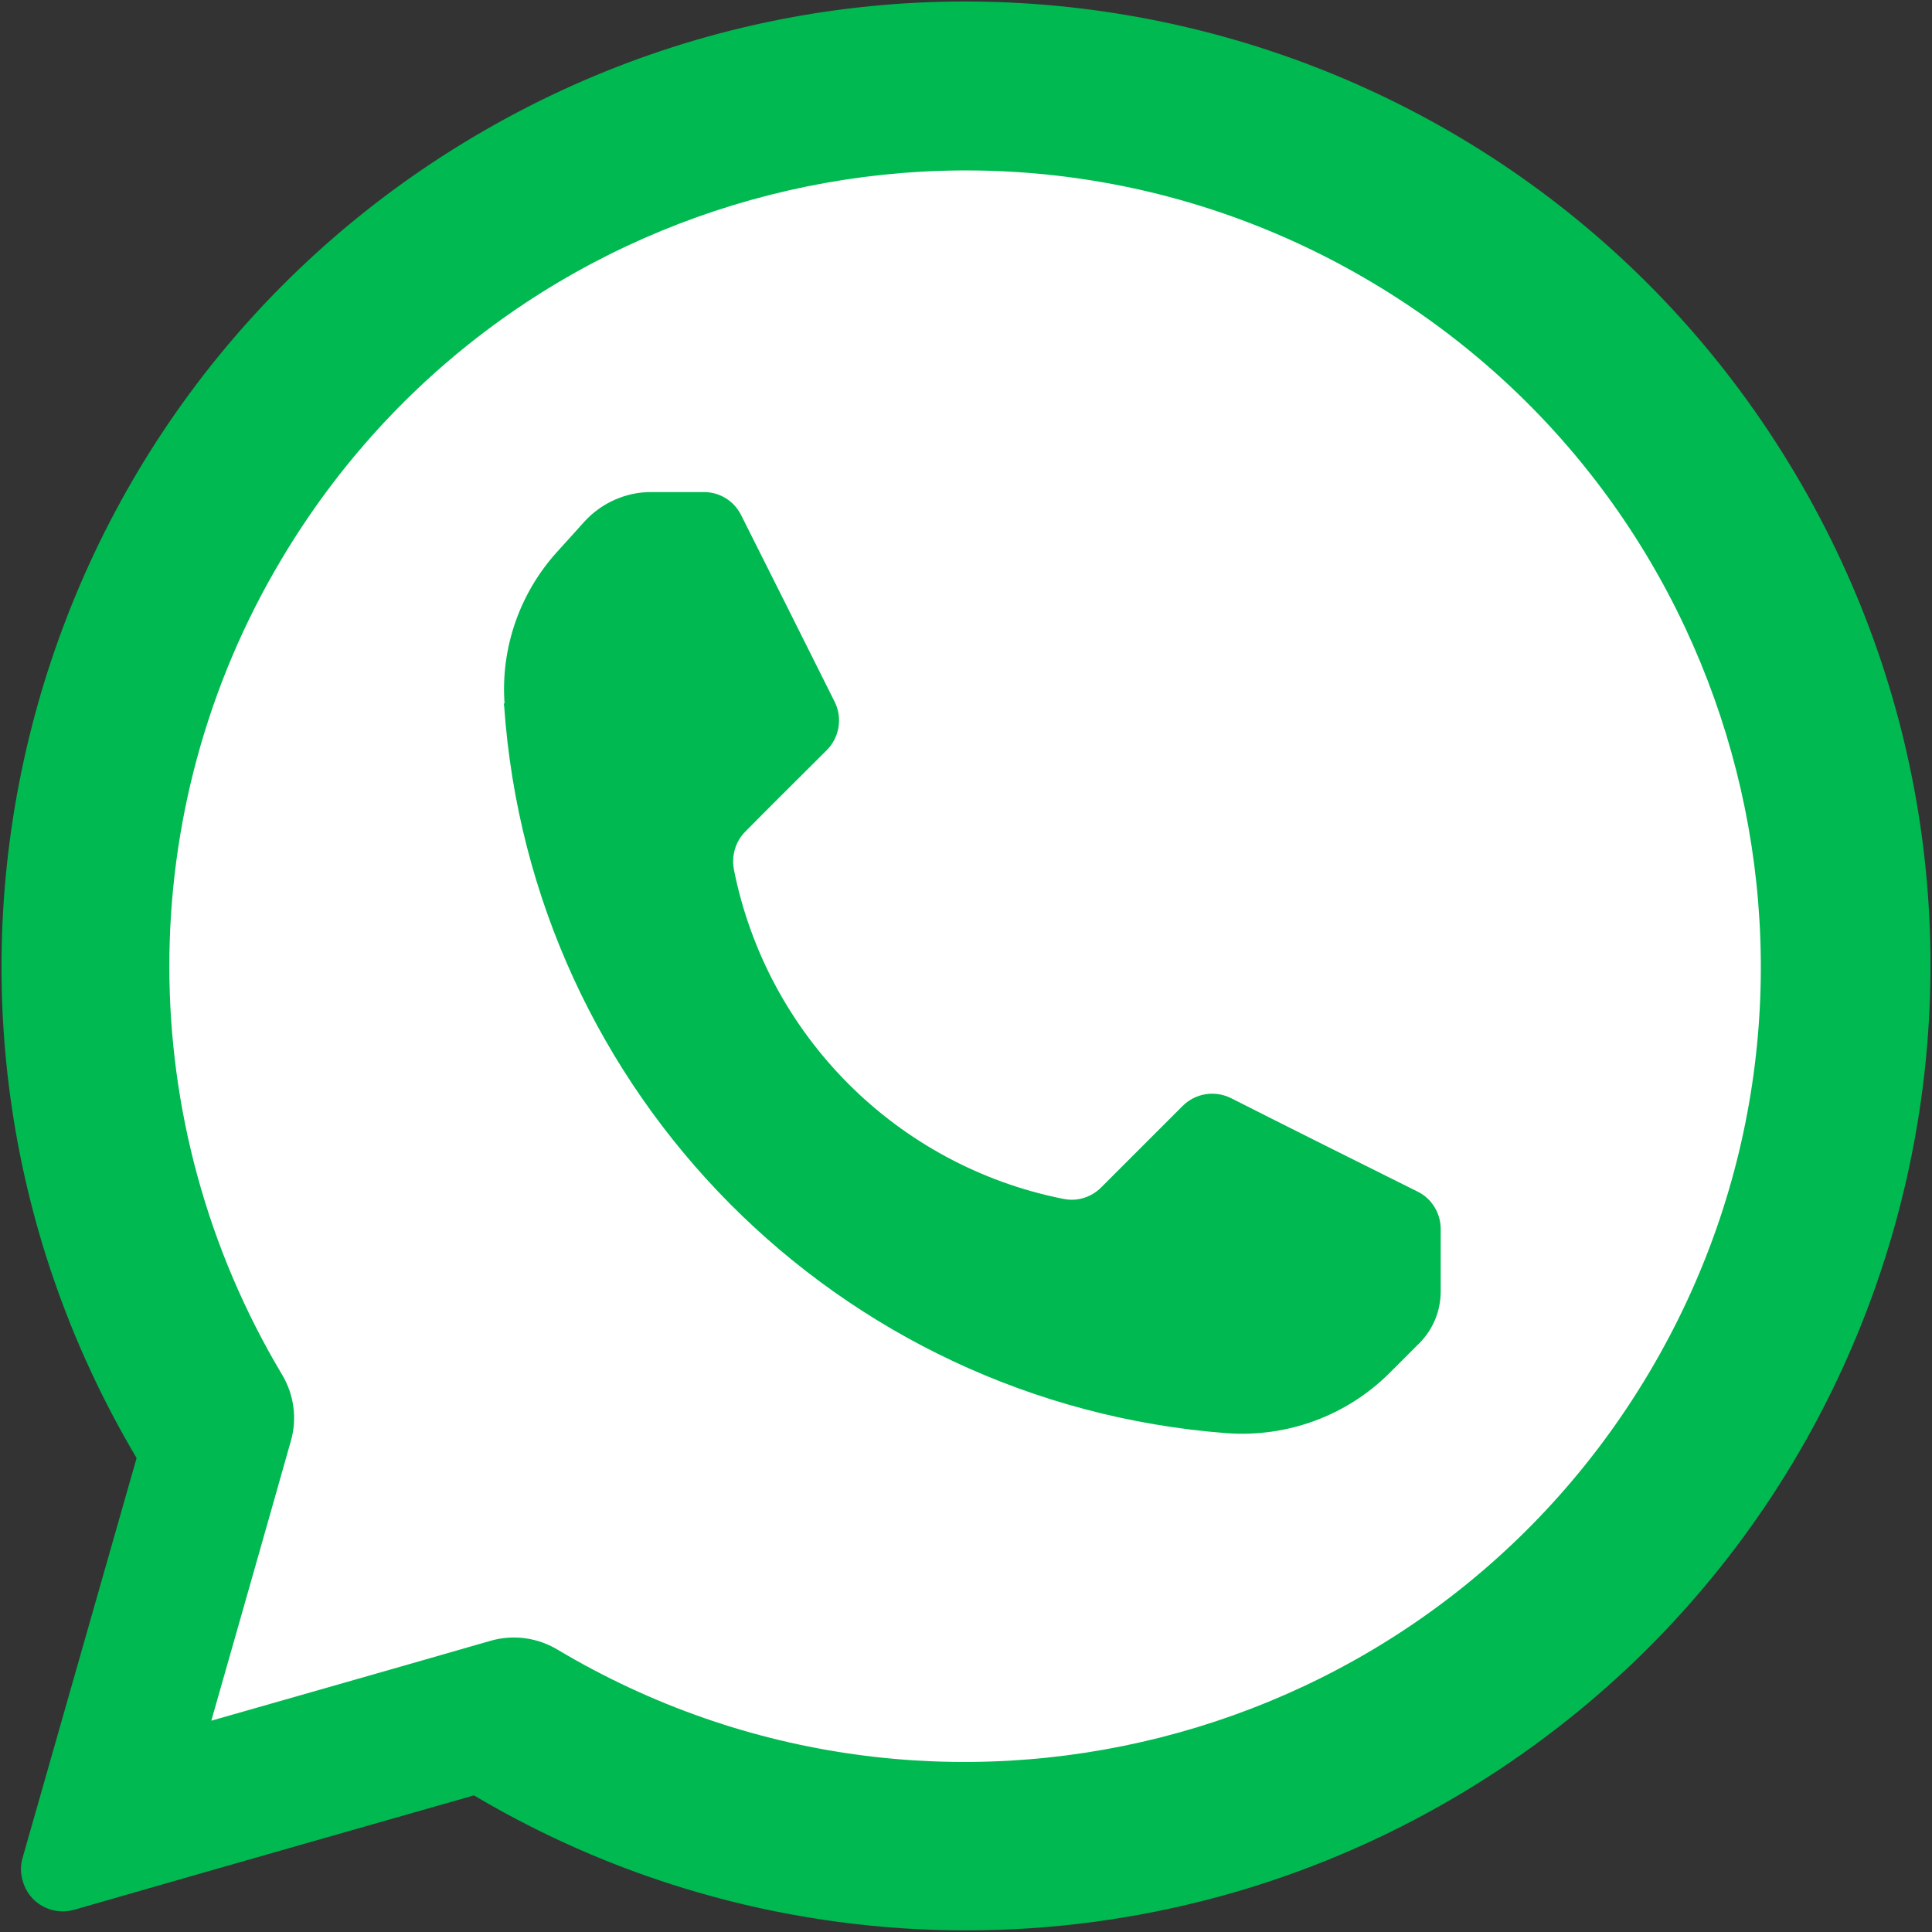
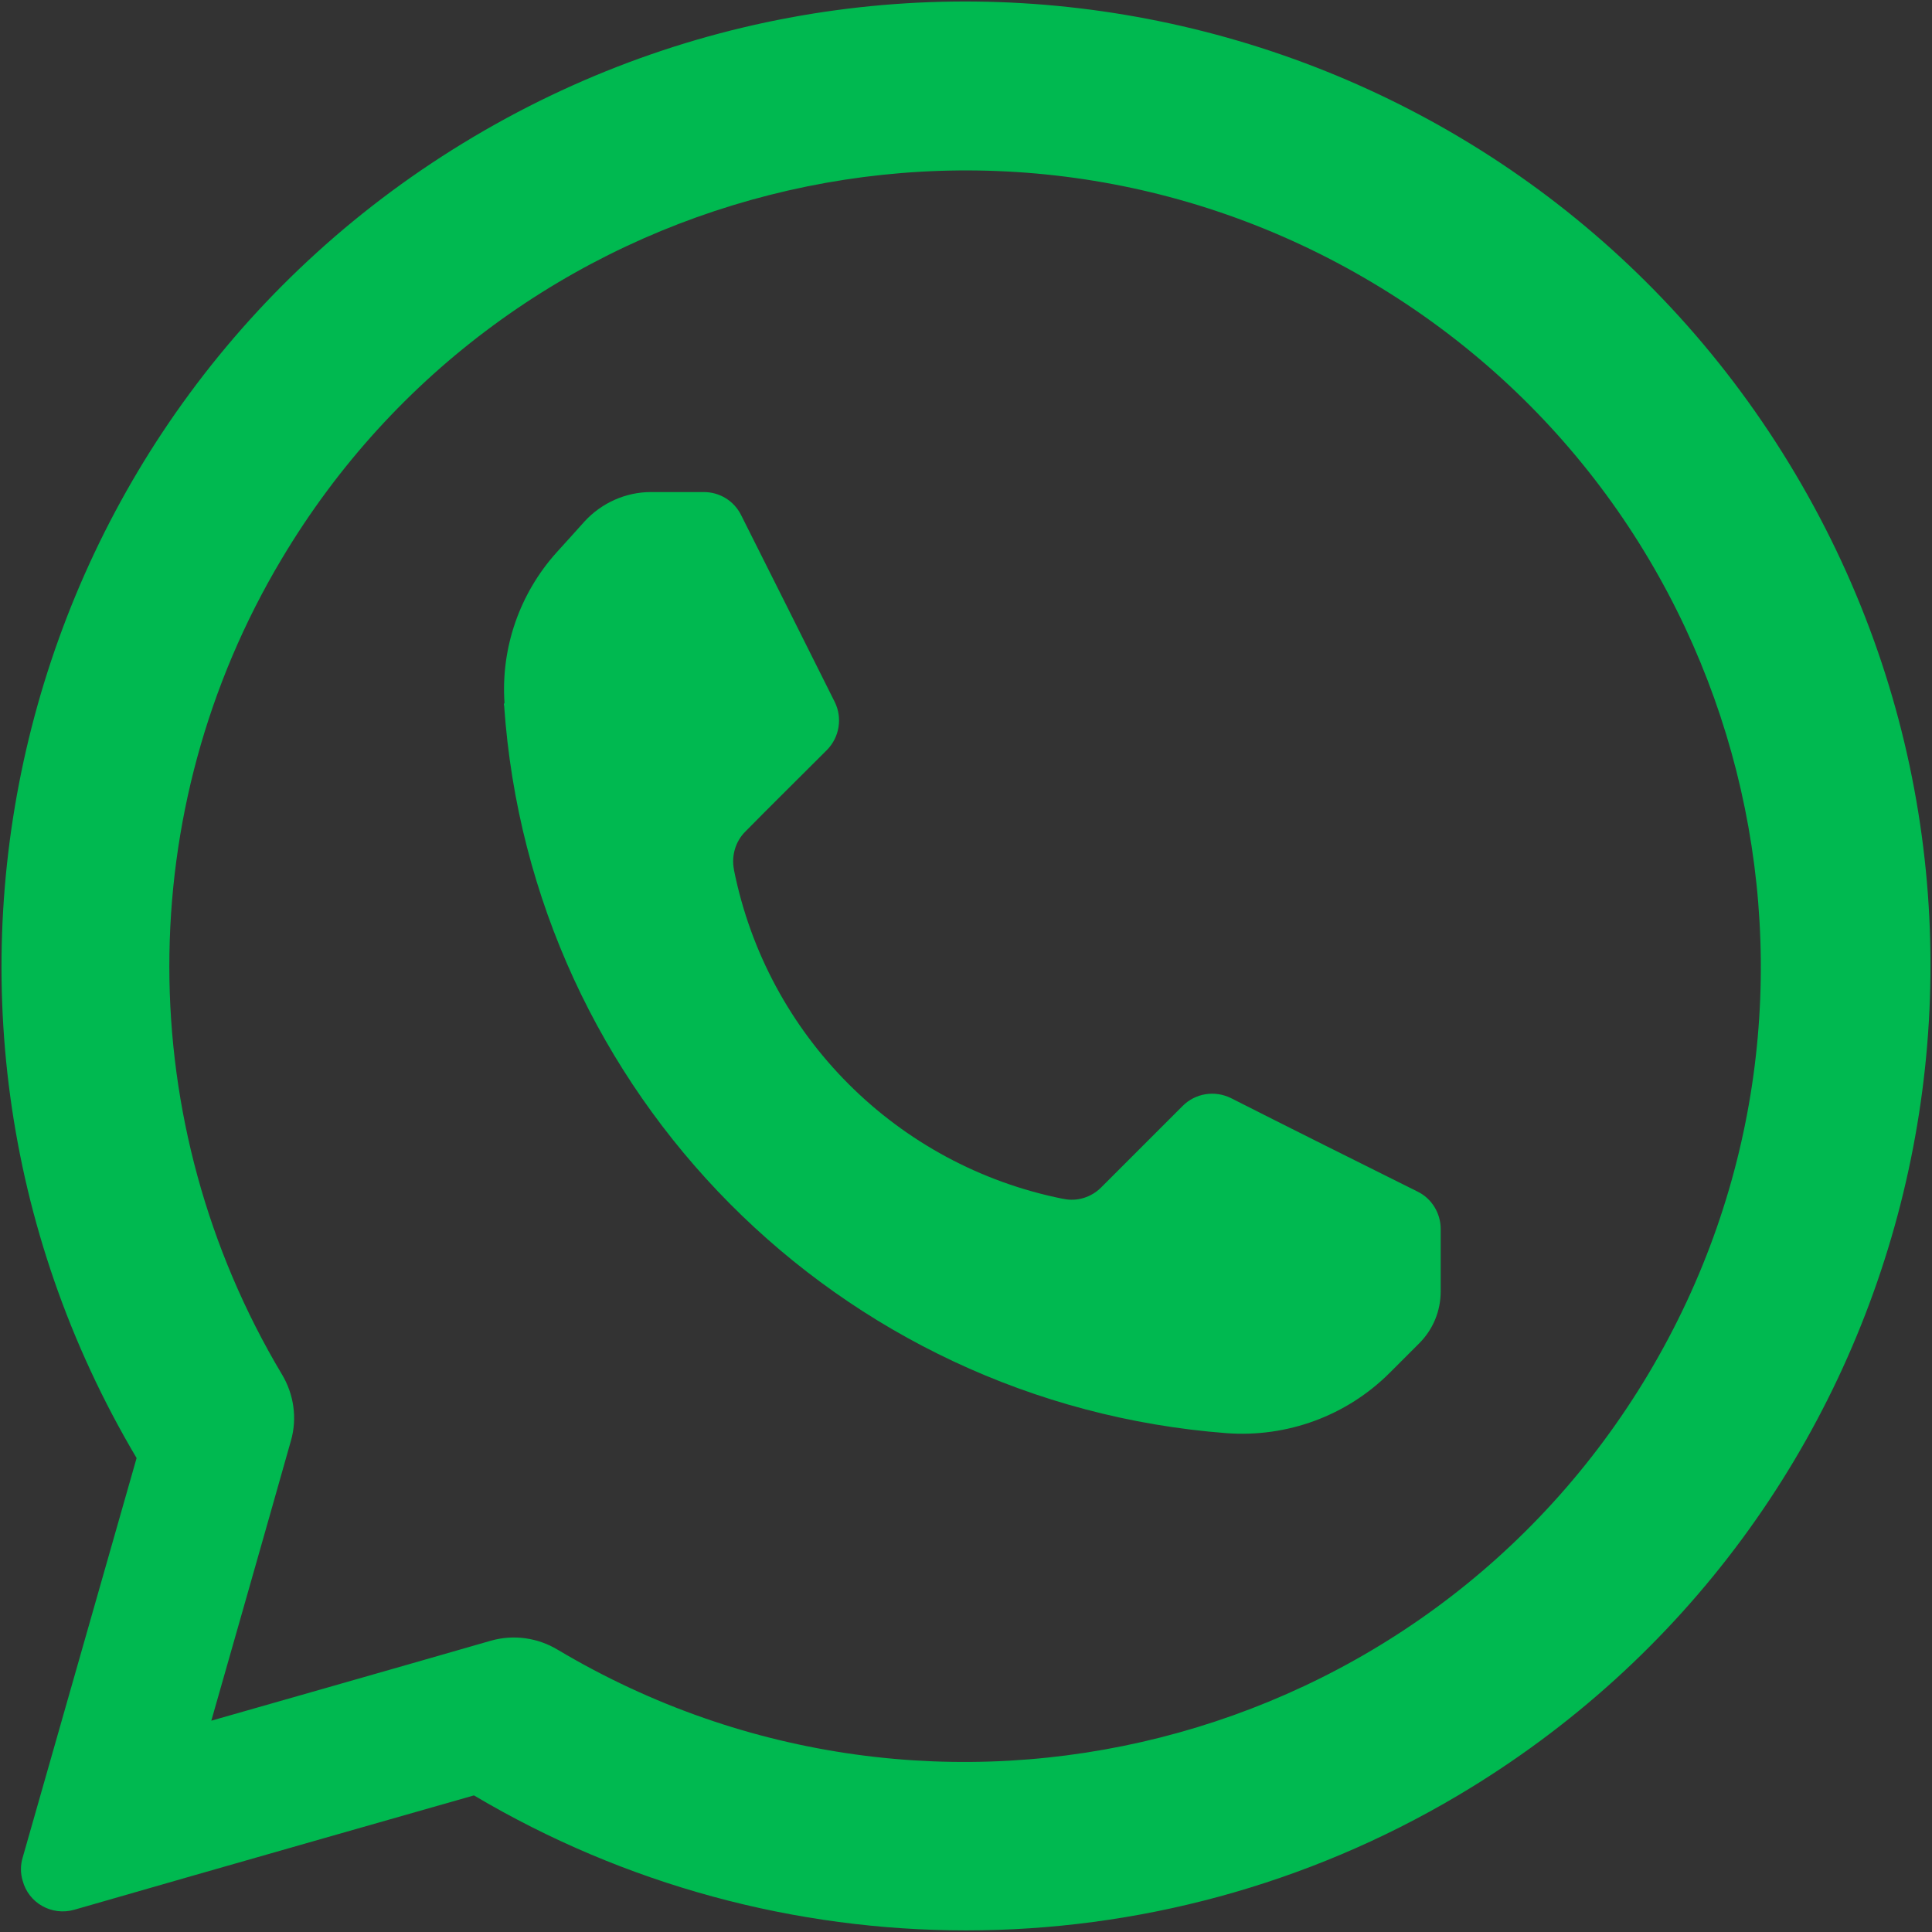
<svg xmlns="http://www.w3.org/2000/svg" version="1.1" id="Layer_1" x="0px" y="0px" viewBox="0 0 512 512" style="enable-background:new 0 0 512 512;" xml:space="preserve">
  <rect x="0" y="0" width="512" height="512" fill="#333333" stroke="none" />
  <style type="text/css">
	.st0{fill-rule:evenodd;clip-rule:evenodd;fill:#FFFFFF;}
	.st1{fill-rule:evenodd;clip-rule:evenodd;fill:#00B950;}
</style>
  <g>
-     <path class="st0" d="M222.5,17.8l104.4,18c0,0,110.2,38.3,127.6,94.6s90.8,278.9-116,336.7S122,451.3,122,451.3l-85,15.7l21.3-87.1   c0,0-83.1-225.7,40.6-293.9S222.5,17.8,222.5,17.8z" />
    <g>
      <path class="st1" d="M130.1,434.8c6-1.7,12.4-0.8,17.7,2.4c100.1,59.6,229.5,26.8,289.1-73.2s26.8-229.5-73.2-289.1    S134.2,48.1,74.6,148.2C34.9,214.7,35,297.7,74.7,364.2c3.2,5.3,4.1,11.7,2.4,17.6C70.9,403.8,56,456,56,456    S108.3,441.1,130.1,434.8L130.1,434.8z M36.2,386.4c-72-121.4-32-278.2,89.4-350.2s278.2-32,350.2,89.4s32,278.2-89.4,350.2    c-80.4,47.7-180.4,47.7-260.8,0c0,0-70.9,20.2-105.9,30.3c-5.9,1.7-12.1-1.7-13.7-7.7c-0.6-2-0.6-4.1,0-6.1    C16,457.3,36.2,386.4,36.2,386.4z" />
      <path class="st1" d="M133.6,187c7.1,102.8,88.6,184.9,191.4,192.8h0c16.1,1.2,31.9-4.6,43.3-16l7.8-7.8c3.7-3.7,5.7-8.6,5.7-13.8    v-16.5c0-4.2-2.4-8.1-6.1-9.9c-11.7-5.8-37.1-18.5-49.5-24.8c-4.3-2.1-9.4-1.3-12.8,2.1c-6.2,6.2-16,16-21.6,21.6    c-2.6,2.6-6.4,3.8-10,3l-0.1,0c-44-8.8-78.4-43.2-87.2-87.2l0-0.1c-0.7-3.6,0.4-7.4,3-10c5.5-5.6,15.4-15.4,21.6-21.6    c3.4-3.4,4.2-8.6,2.1-12.8c-6.2-12.4-18.9-37.8-24.8-49.5c-1.9-3.8-5.7-6.1-9.9-6.1h-14c-6.7,0-13.1,2.9-17.6,7.8    c-2.2,2.5-4.8,5.3-7.4,8.2c-9.8,10.9-14.8,25.3-13.8,39.9C133.5,186.5,133.5,186.7,133.6,187L133.6,187z" />
    </g>
  </g>
</svg>